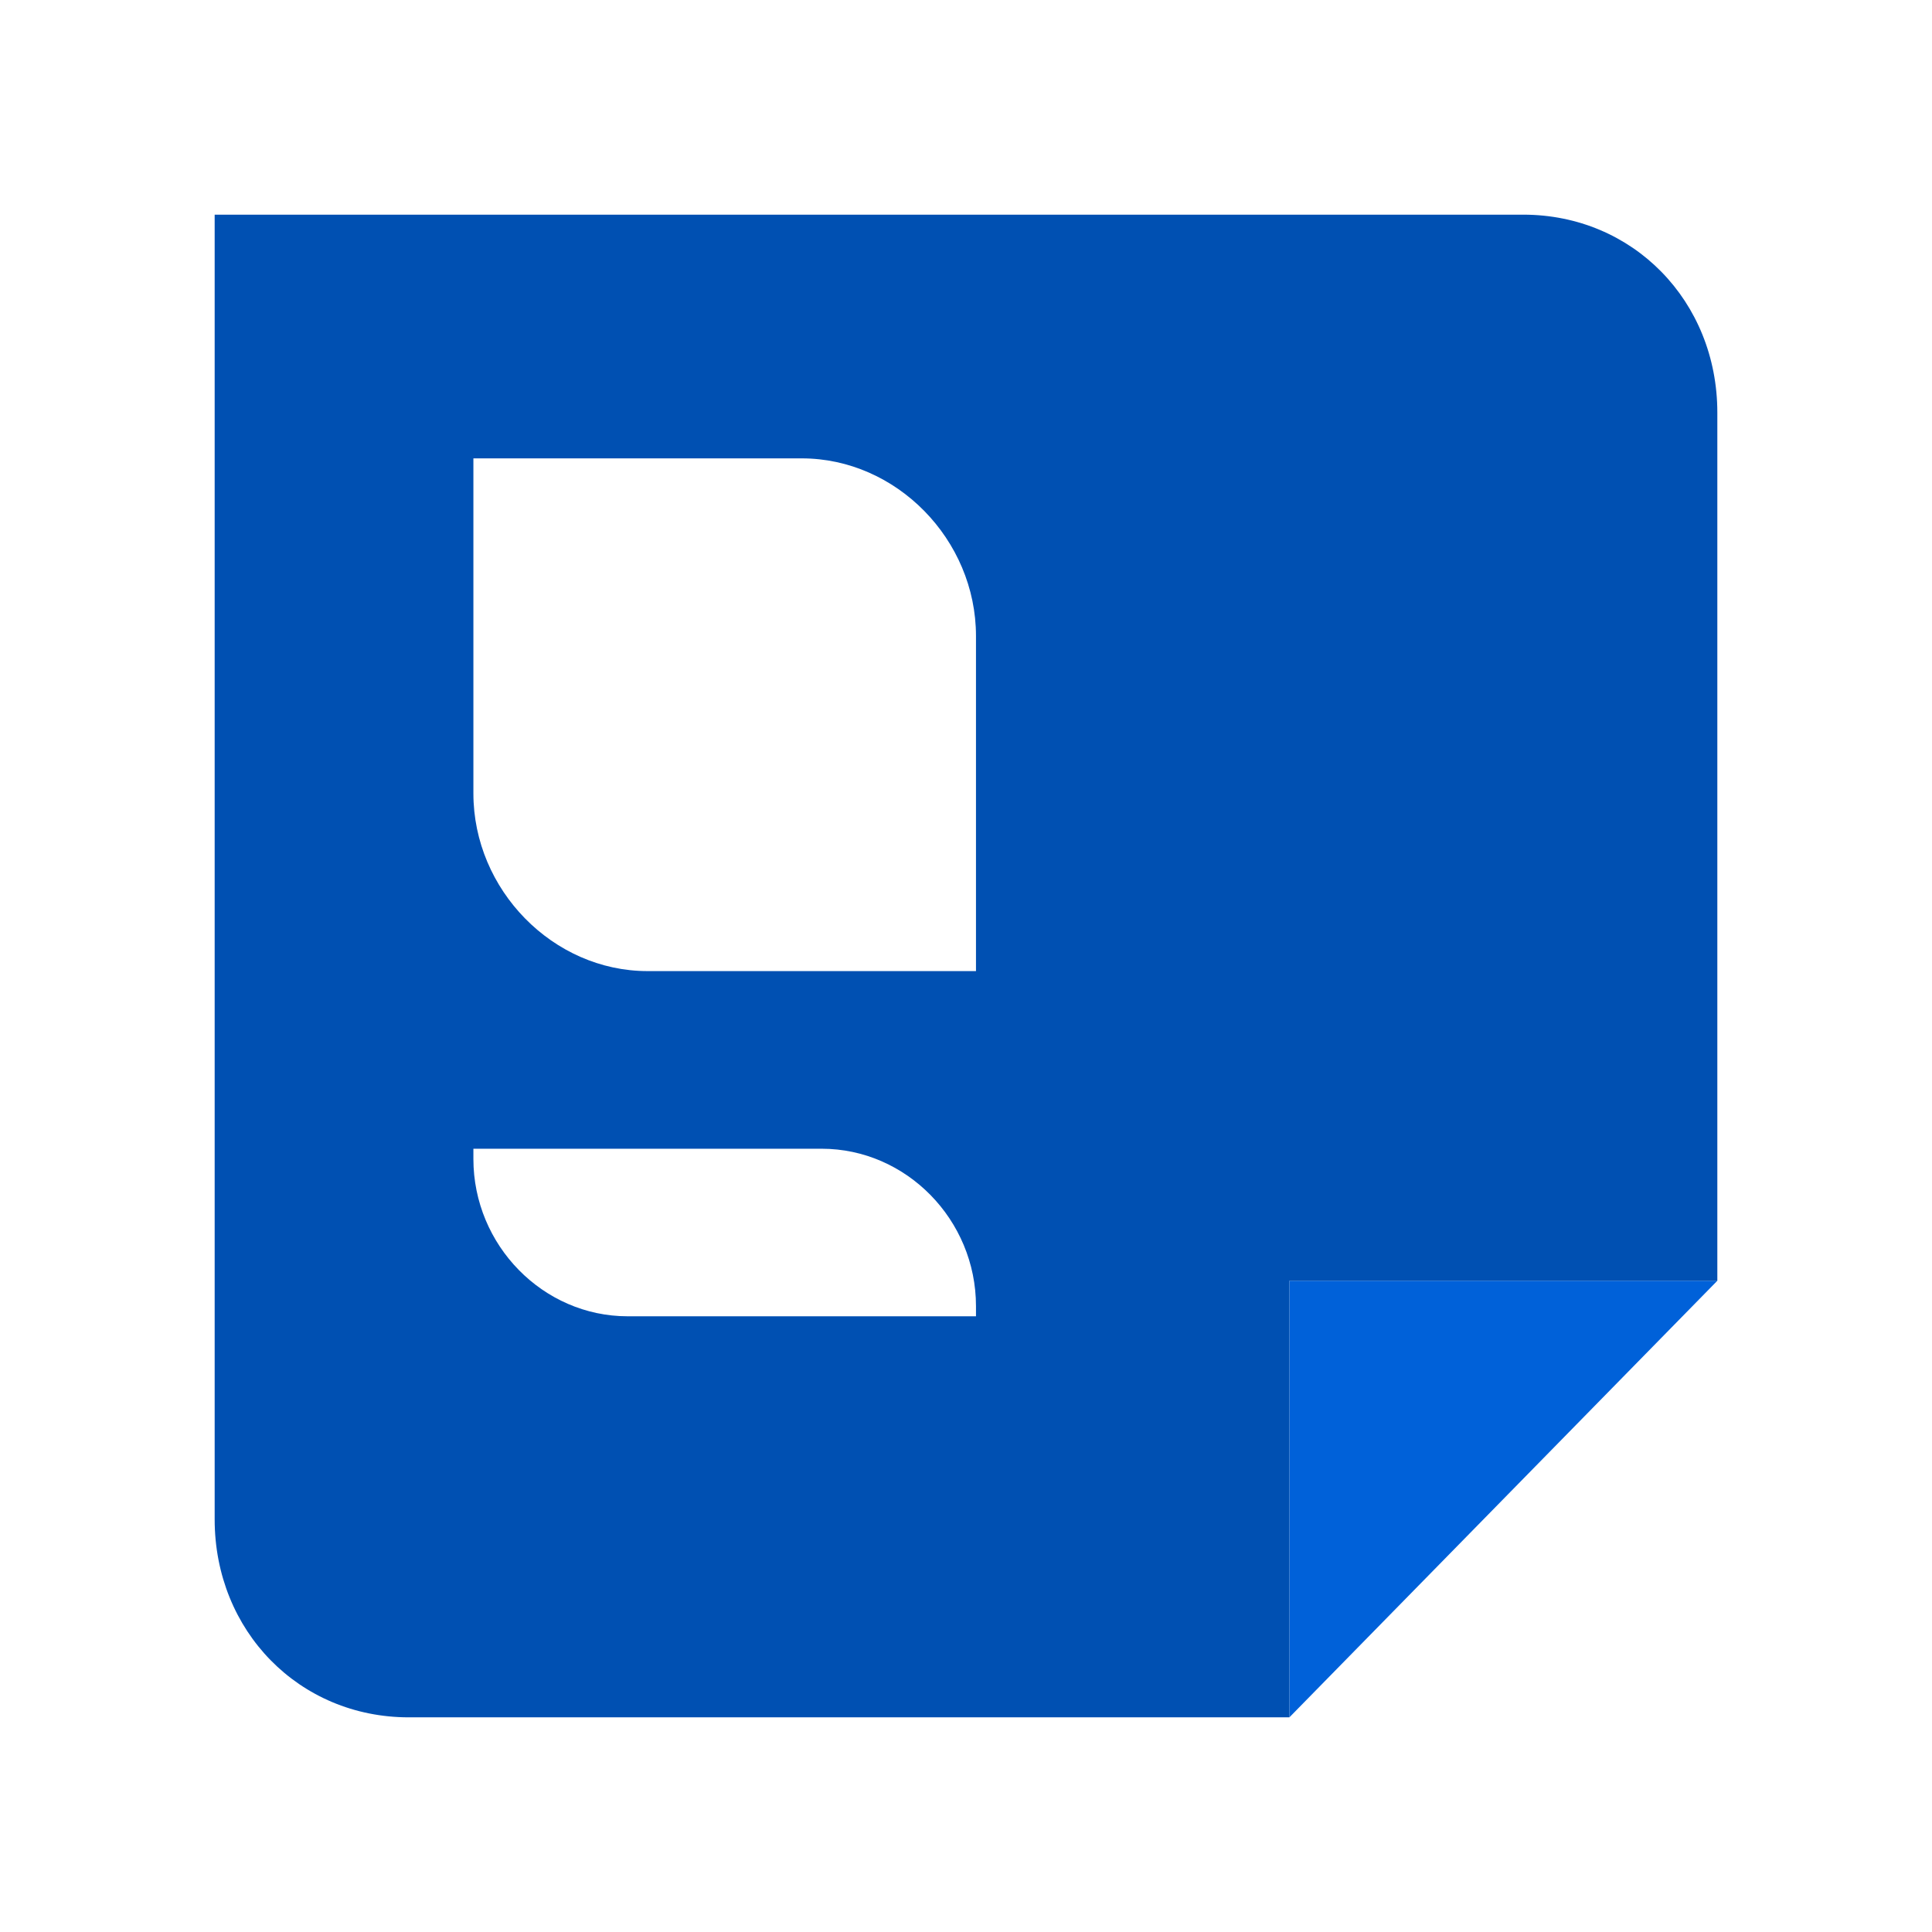
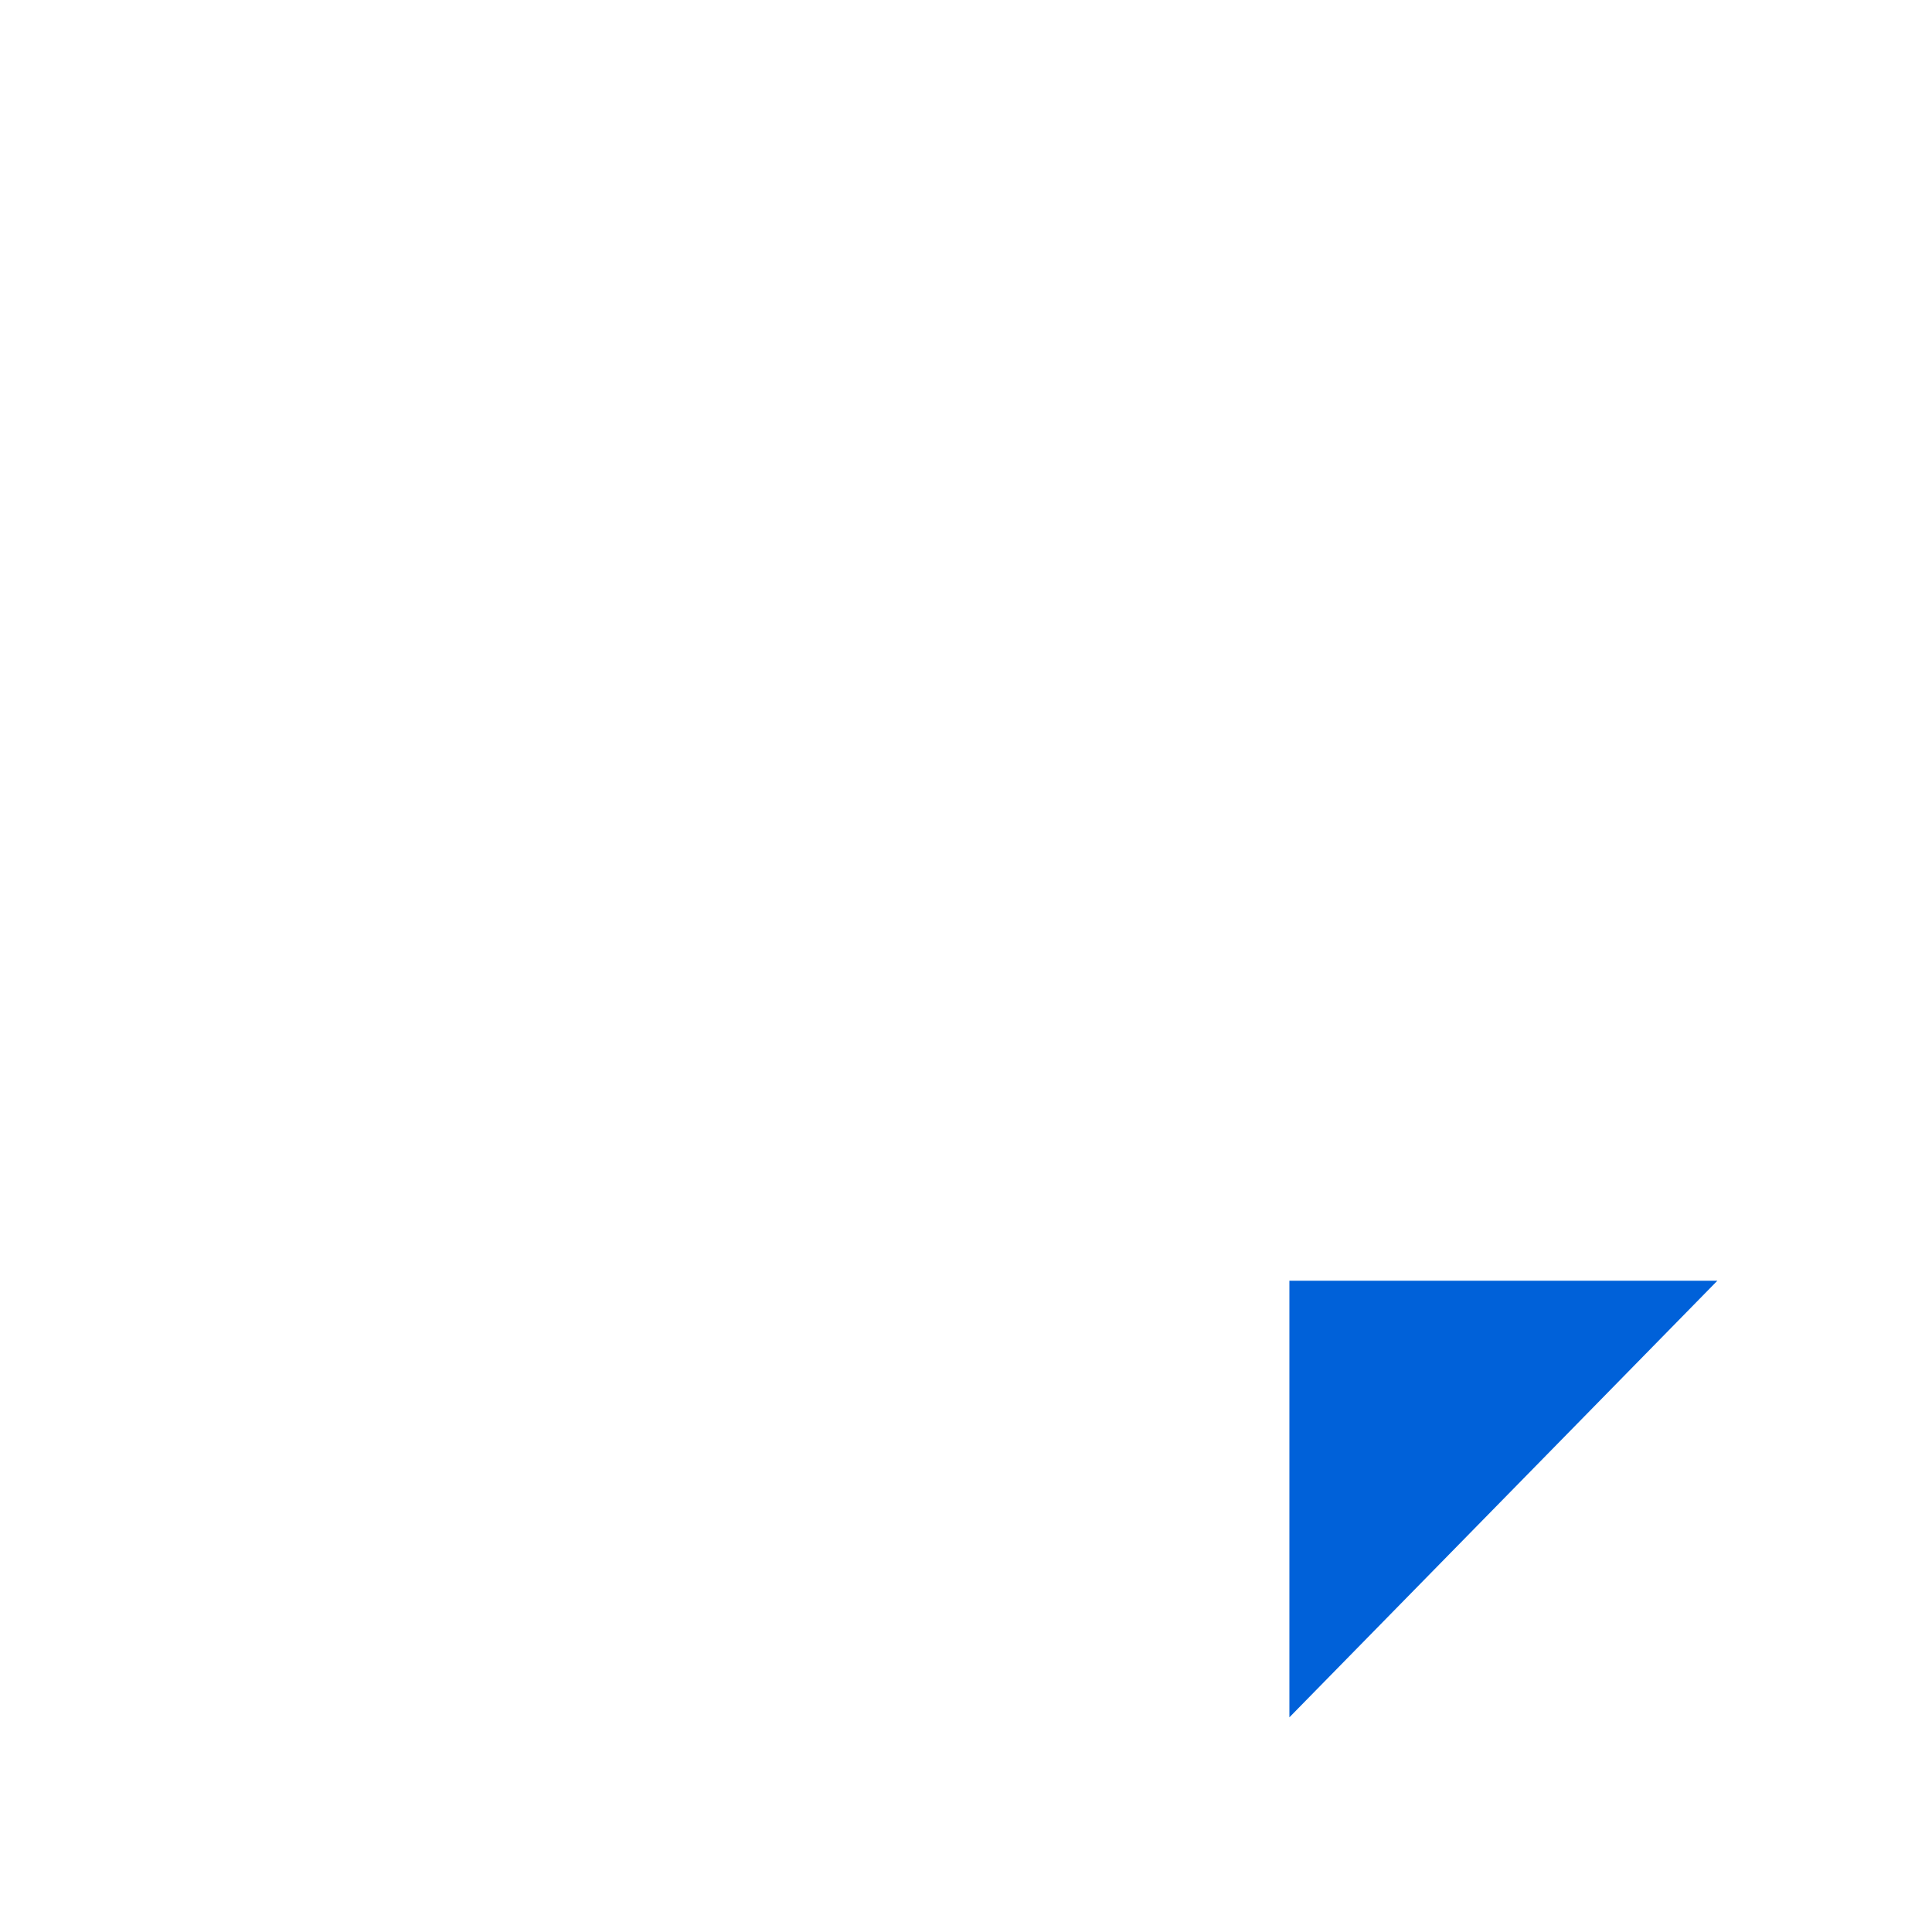
<svg xmlns="http://www.w3.org/2000/svg" width="36" height="36" viewBox="0 0 36 36" fill="none">
  <path d="M24.026 23.865H32L24.026 32V23.865Z" fill="#0061D9" />
-   <path d="M28.384 4H4V28.311C4 30.392 5.576 32 7.616 32H24.026V23.865H32V7.689C32 5.608 30.424 4 28.384 4ZM18.186 24.527H11.695C10.119 24.527 8.821 23.203 8.821 21.595V21.405H15.311C16.887 21.405 18.186 22.73 18.186 24.338V24.527ZM18.186 18.095H12.066C10.305 18.095 8.821 16.581 8.821 14.784V8.541H14.94C16.702 8.541 18.186 10.054 18.186 11.851V18.095Z" fill="#0050B2" />
</svg>